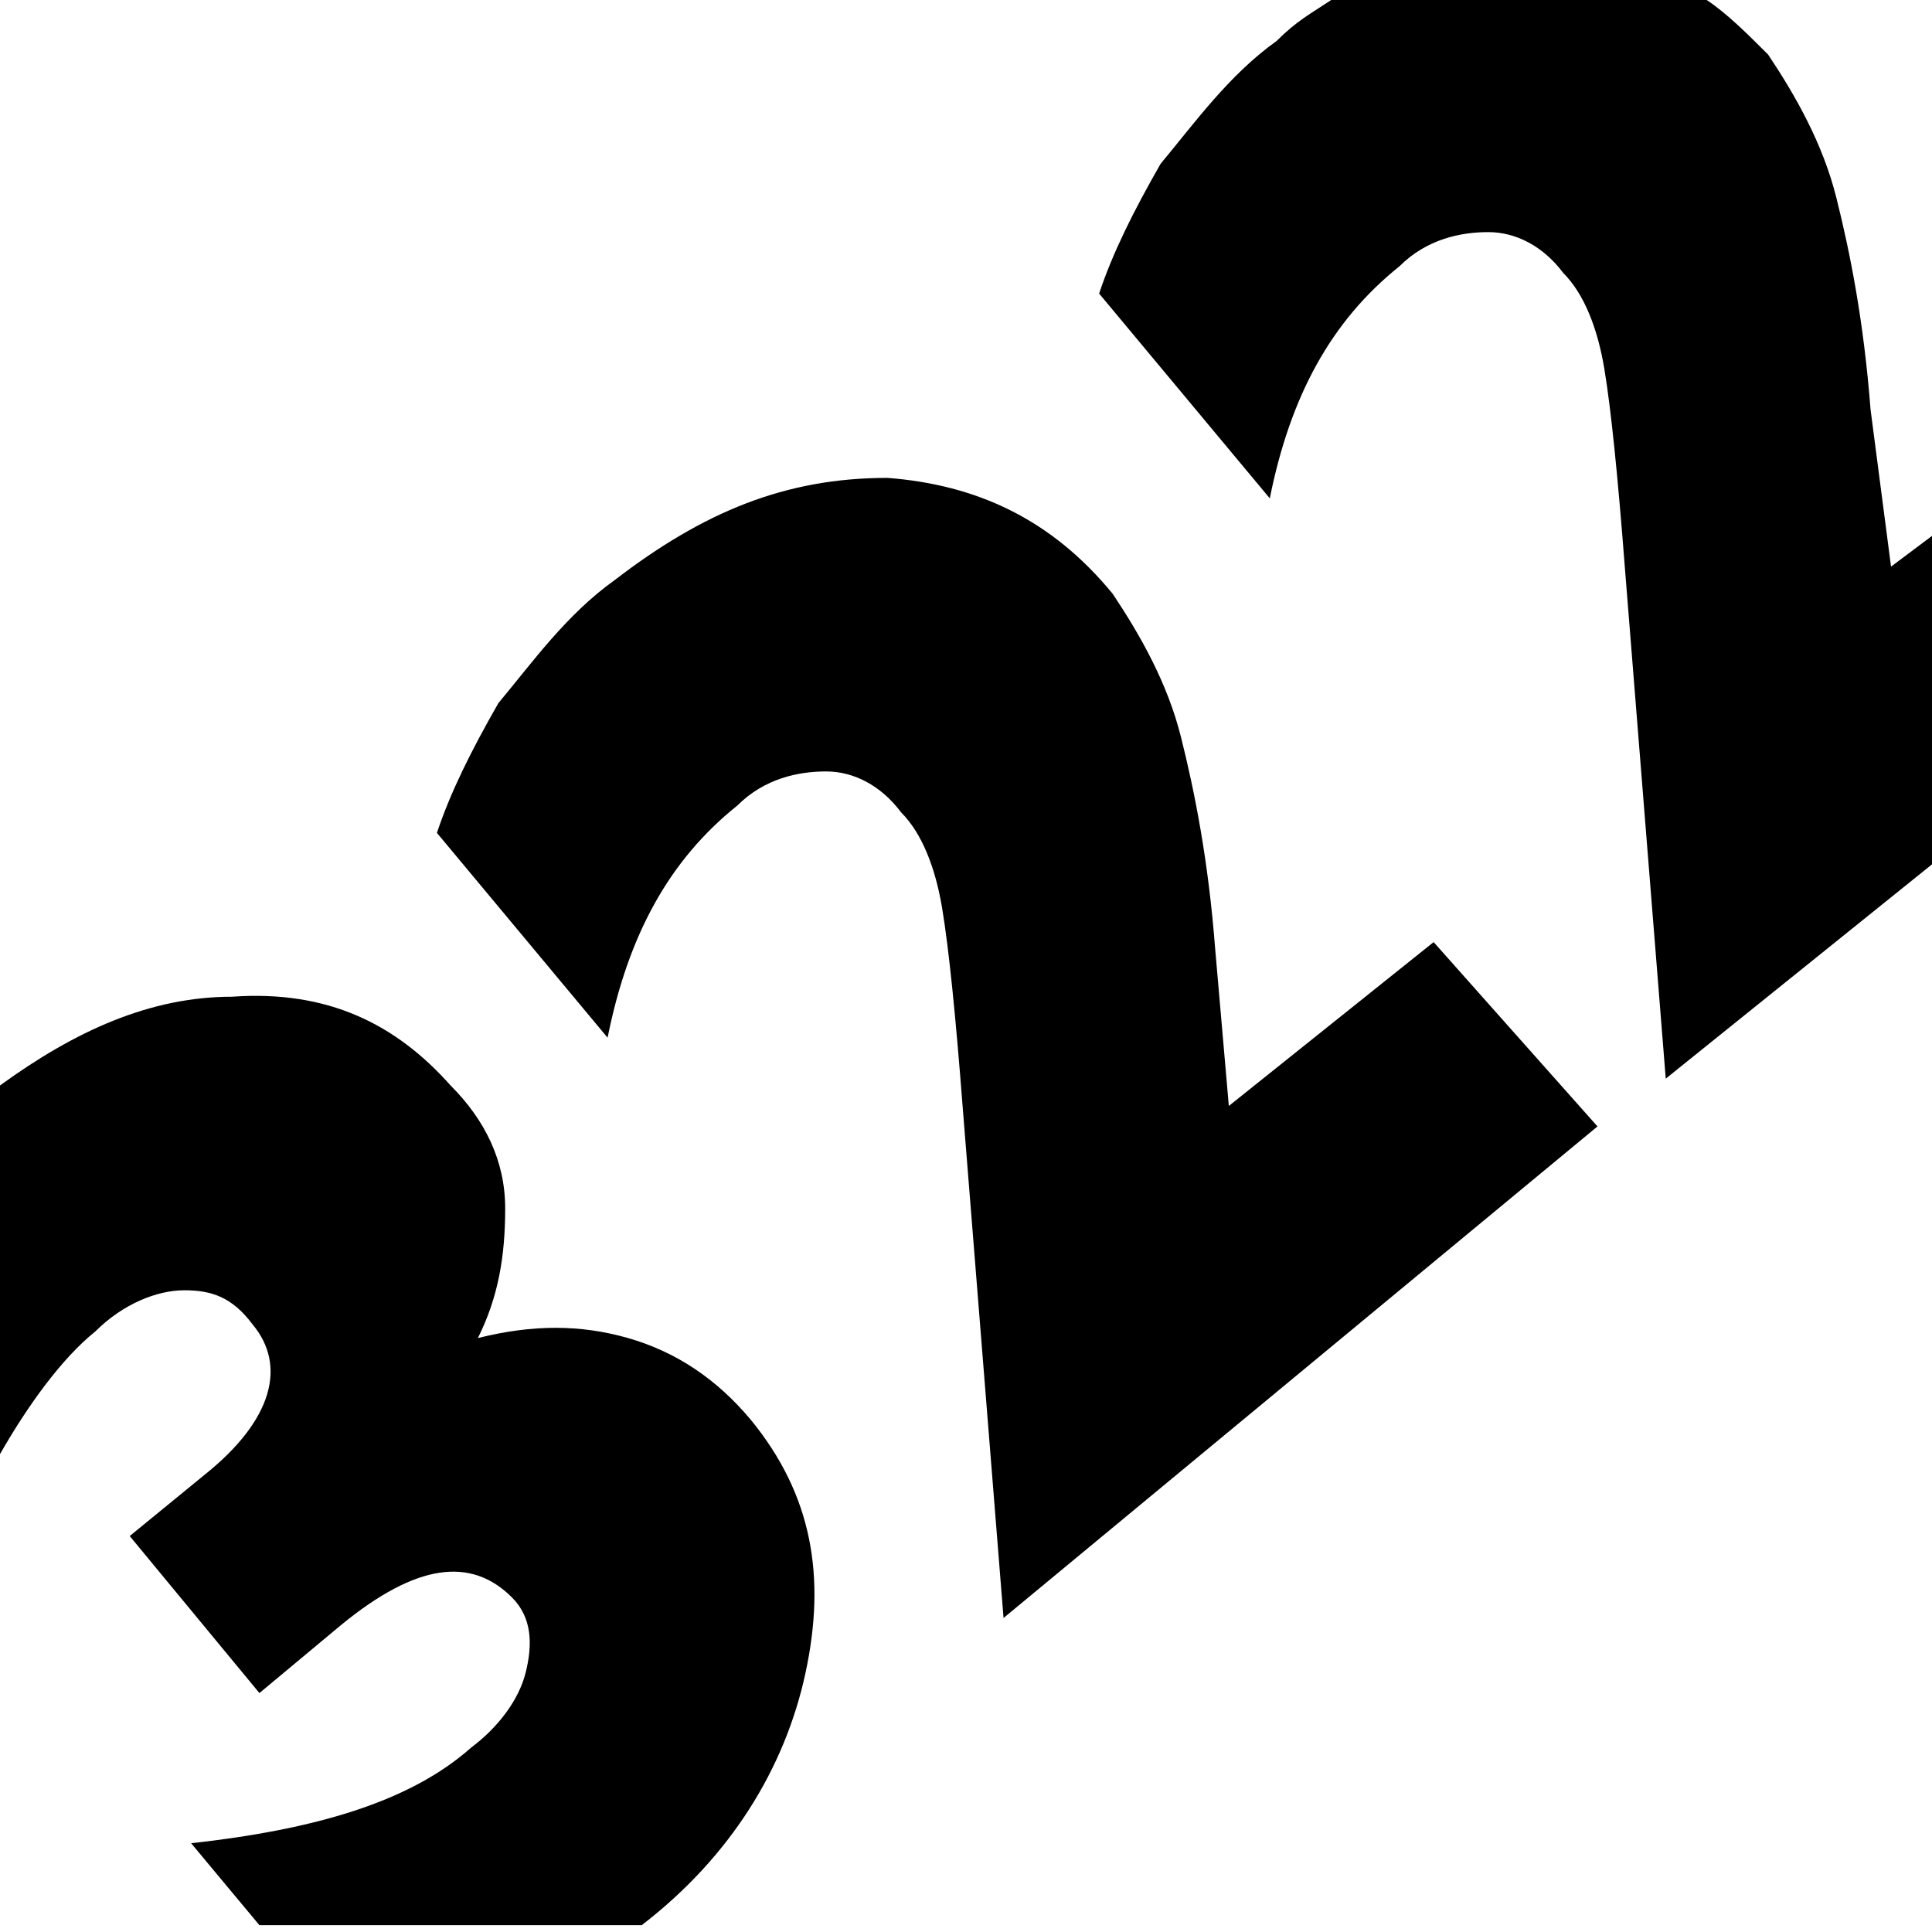
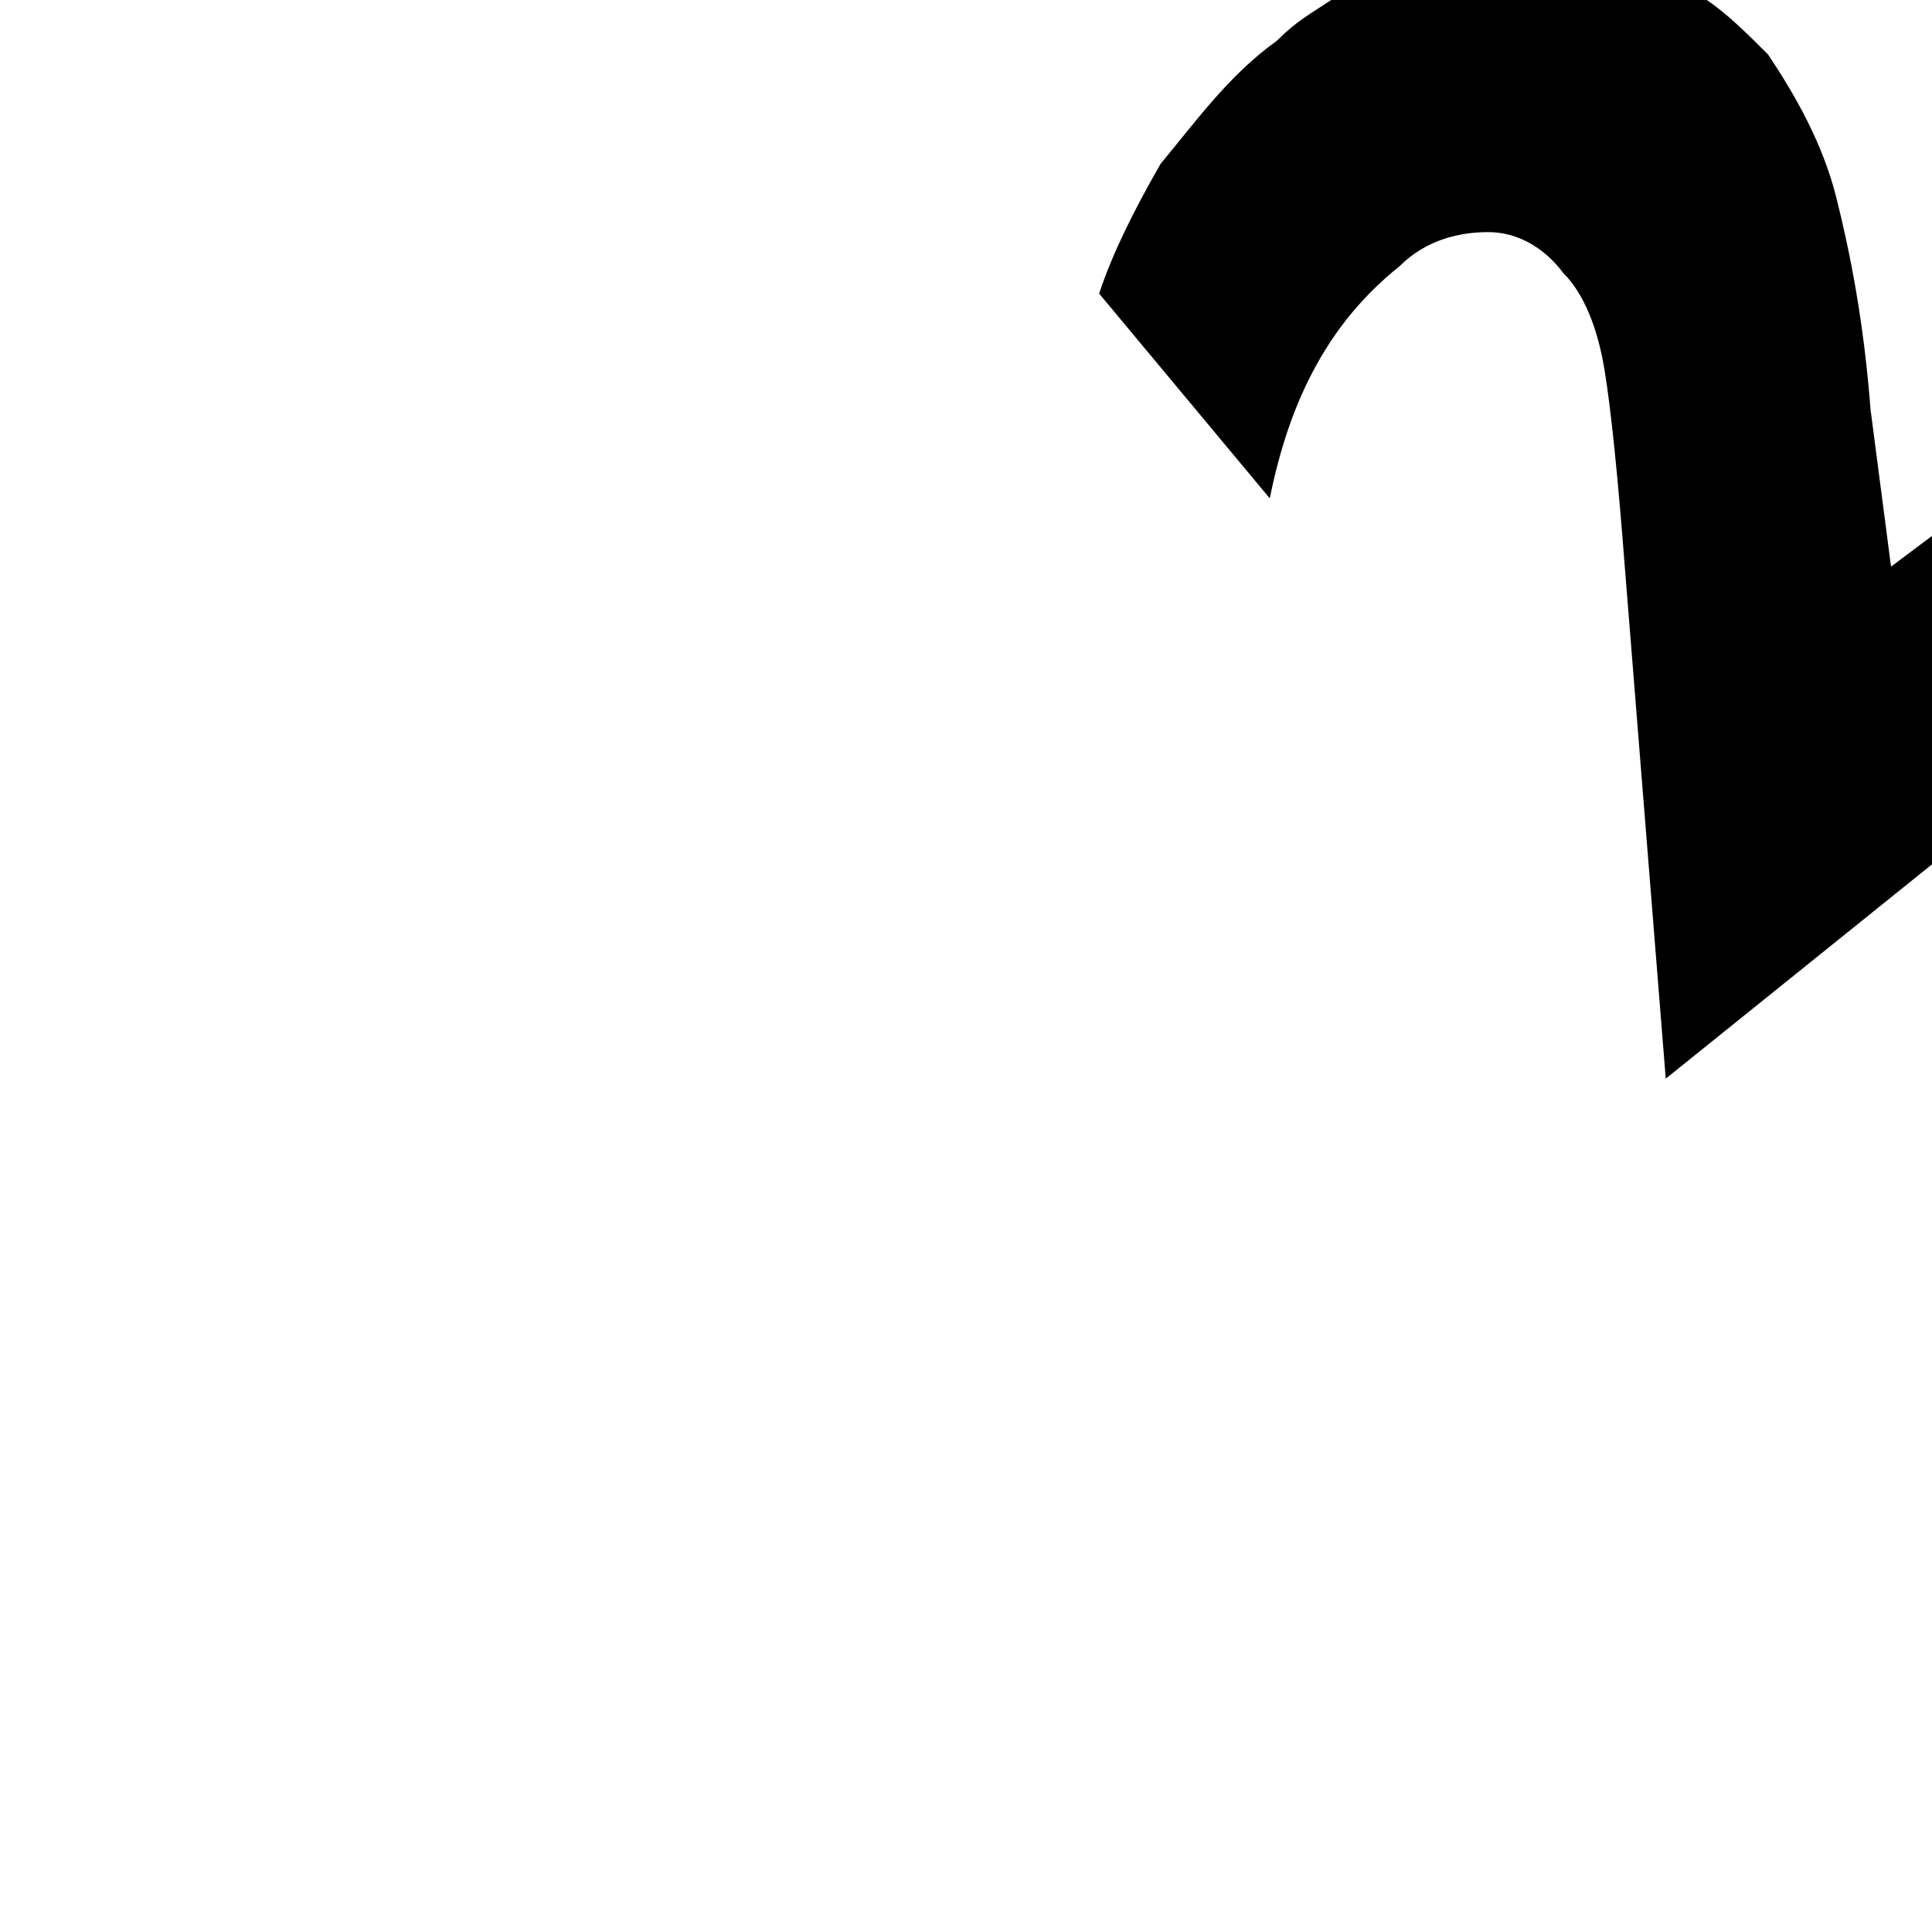
<svg xmlns="http://www.w3.org/2000/svg" version="1.1" id="Layer_1" x="0px" y="0px" viewBox="0 0 28.3 28.3" style="enable-background:new 0 0 28.3 28.3;" xml:space="preserve">
  <g>
-     <path d="M1.4,19.5c0.4-0.4,0.9-0.6,1.3-0.6s0.7,0.1,1,0.5C4.2,20,4,20.8,3,21.6l-1.1,0.9l1.9,2.3l1.2-1c1.1-0.9,1.9-1,2.5-0.4   c0.3,0.3,0.3,0.7,0.2,1.1c-0.1,0.4-0.4,0.8-0.8,1.1c-0.9,0.8-2.3,1.2-4.1,1.4l1,1.2h5.6c1.3-1,2.1-2.3,2.4-3.7   c0.3-1.4,0.1-2.6-0.8-3.7c-0.5-0.6-1.1-1-1.8-1.2c-0.7-0.2-1.4-0.2-2.2,0l0,0c0.3-0.6,0.4-1.2,0.4-1.9s-0.3-1.3-0.8-1.8   c-0.8-0.9-1.8-1.4-3.2-1.3c-1.2,0-2.3,0.5-3.4,1.3v5.4C0.4,20.6,0.9,19.9,1.4,19.5z" />
-     <path d="M18,16.2L18,16.2l-0.2-2.3c-0.1-1.3-0.3-2.3-0.5-3.1c-0.2-0.8-0.6-1.5-1-2.1c-0.9-1.1-2-1.6-3.3-1.7C11.5,7,10.3,7.5,9,8.5   c-0.7,0.5-1.2,1.2-1.7,1.8c-0.4,0.7-0.7,1.3-0.9,1.9l2.5,3c0.3-1.5,0.9-2.6,1.9-3.4c0.4-0.4,0.9-0.5,1.3-0.5s0.8,0.2,1.1,0.6   c0.3,0.3,0.5,0.8,0.6,1.4c0.1,0.6,0.2,1.6,0.3,2.9l0.6,7.5l0,0l8.7-7.2L21,13.8L18,16.2z" />
    <path d="M27.7,8.3L27.7,8.3L27.4,6c-0.1-1.3-0.3-2.3-0.5-3.1c-0.2-0.8-0.6-1.5-1-2.1C25.6,0.5,25.3,0.2,25,0h-5.5   c-0.3,0.2-0.5,0.3-0.8,0.6c-0.7,0.5-1.2,1.2-1.7,1.8c-0.4,0.7-0.7,1.3-0.9,1.9l2.5,3c0.3-1.5,0.9-2.6,1.9-3.4   c0.4-0.4,0.9-0.5,1.3-0.5c0.4,0,0.8,0.2,1.1,0.6c0.3,0.3,0.5,0.8,0.6,1.4c0.1,0.6,0.2,1.6,0.3,2.9l0.6,7.5l0,0l4.1-3.3V7.7   L27.7,8.3z" />
  </g>
</svg>